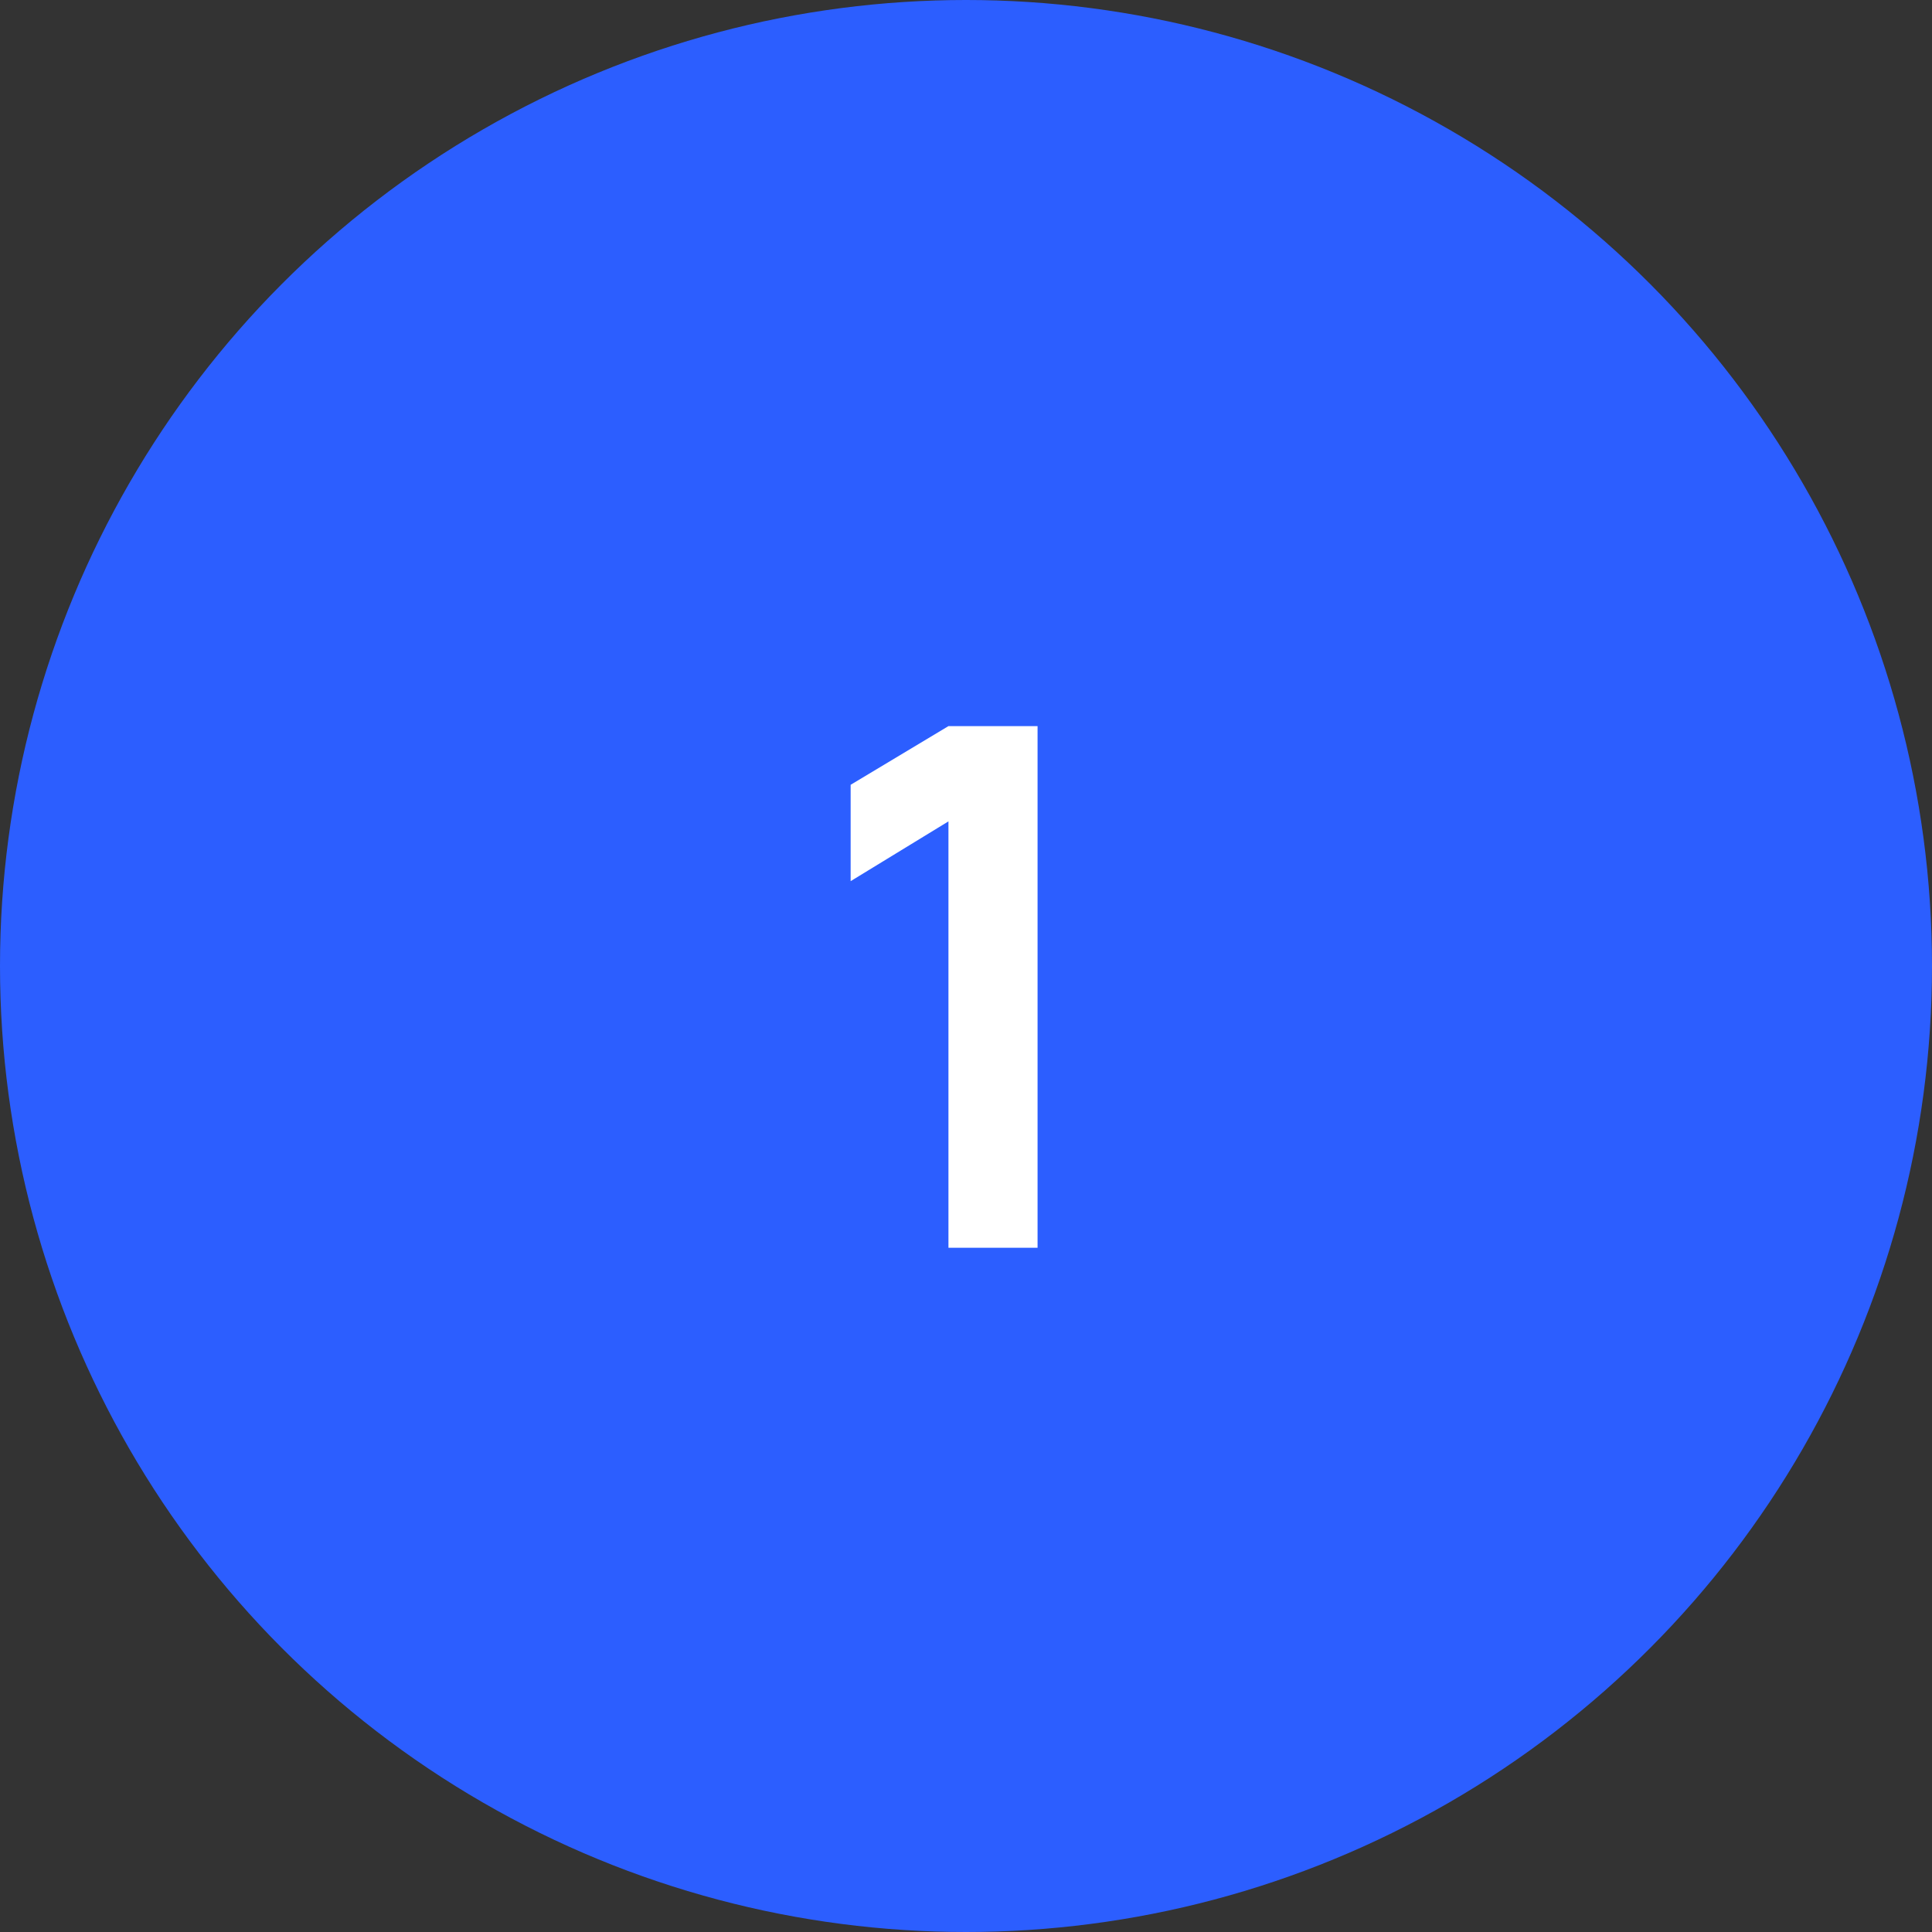
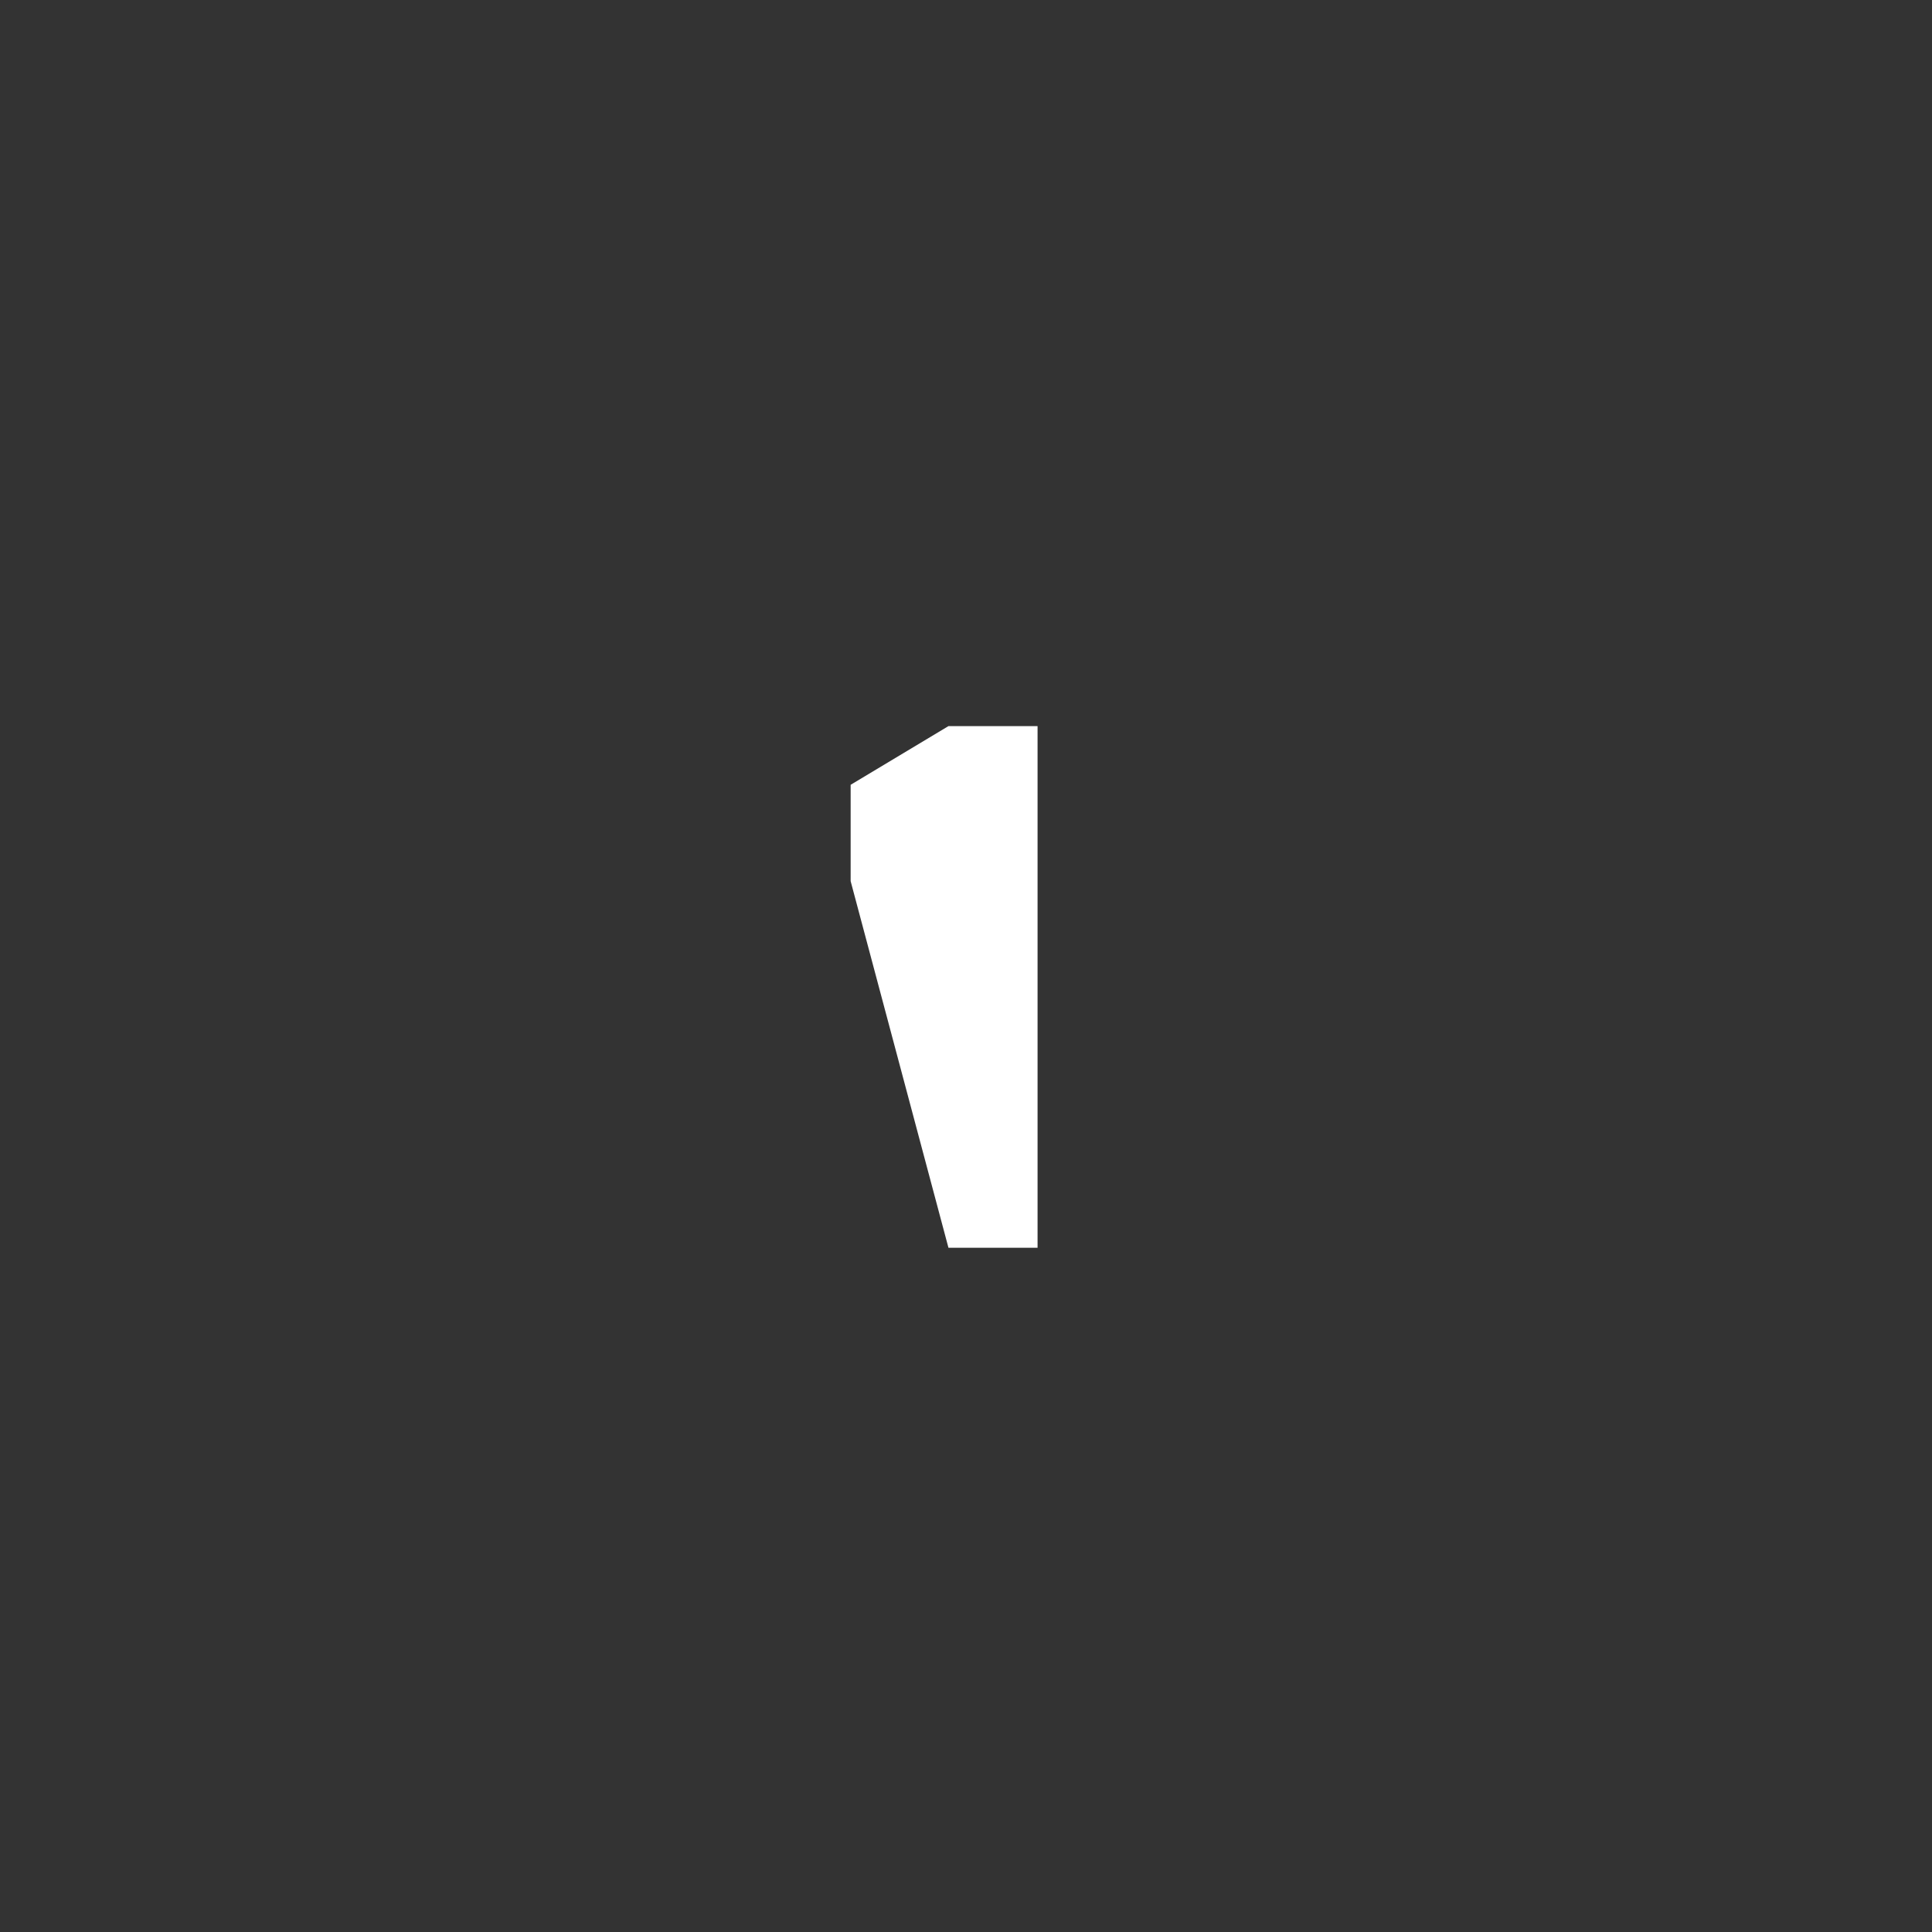
<svg xmlns="http://www.w3.org/2000/svg" width="48" height="48" viewBox="0 0 48 48" fill="none">
  <rect x="0" y="0" width="48" height="48" fill="#333333" stroke="none" />
-   <circle cx="24" cy="24" r="24" fill="#2C5EFF" />
-   <path d="M23.564 31V20.407L21.134 21.892V19.498L23.564 18.04H25.778V31H23.564Z" fill="white" />
+   <path d="M23.564 31L21.134 21.892V19.498L23.564 18.04H25.778V31H23.564Z" fill="white" />
</svg>